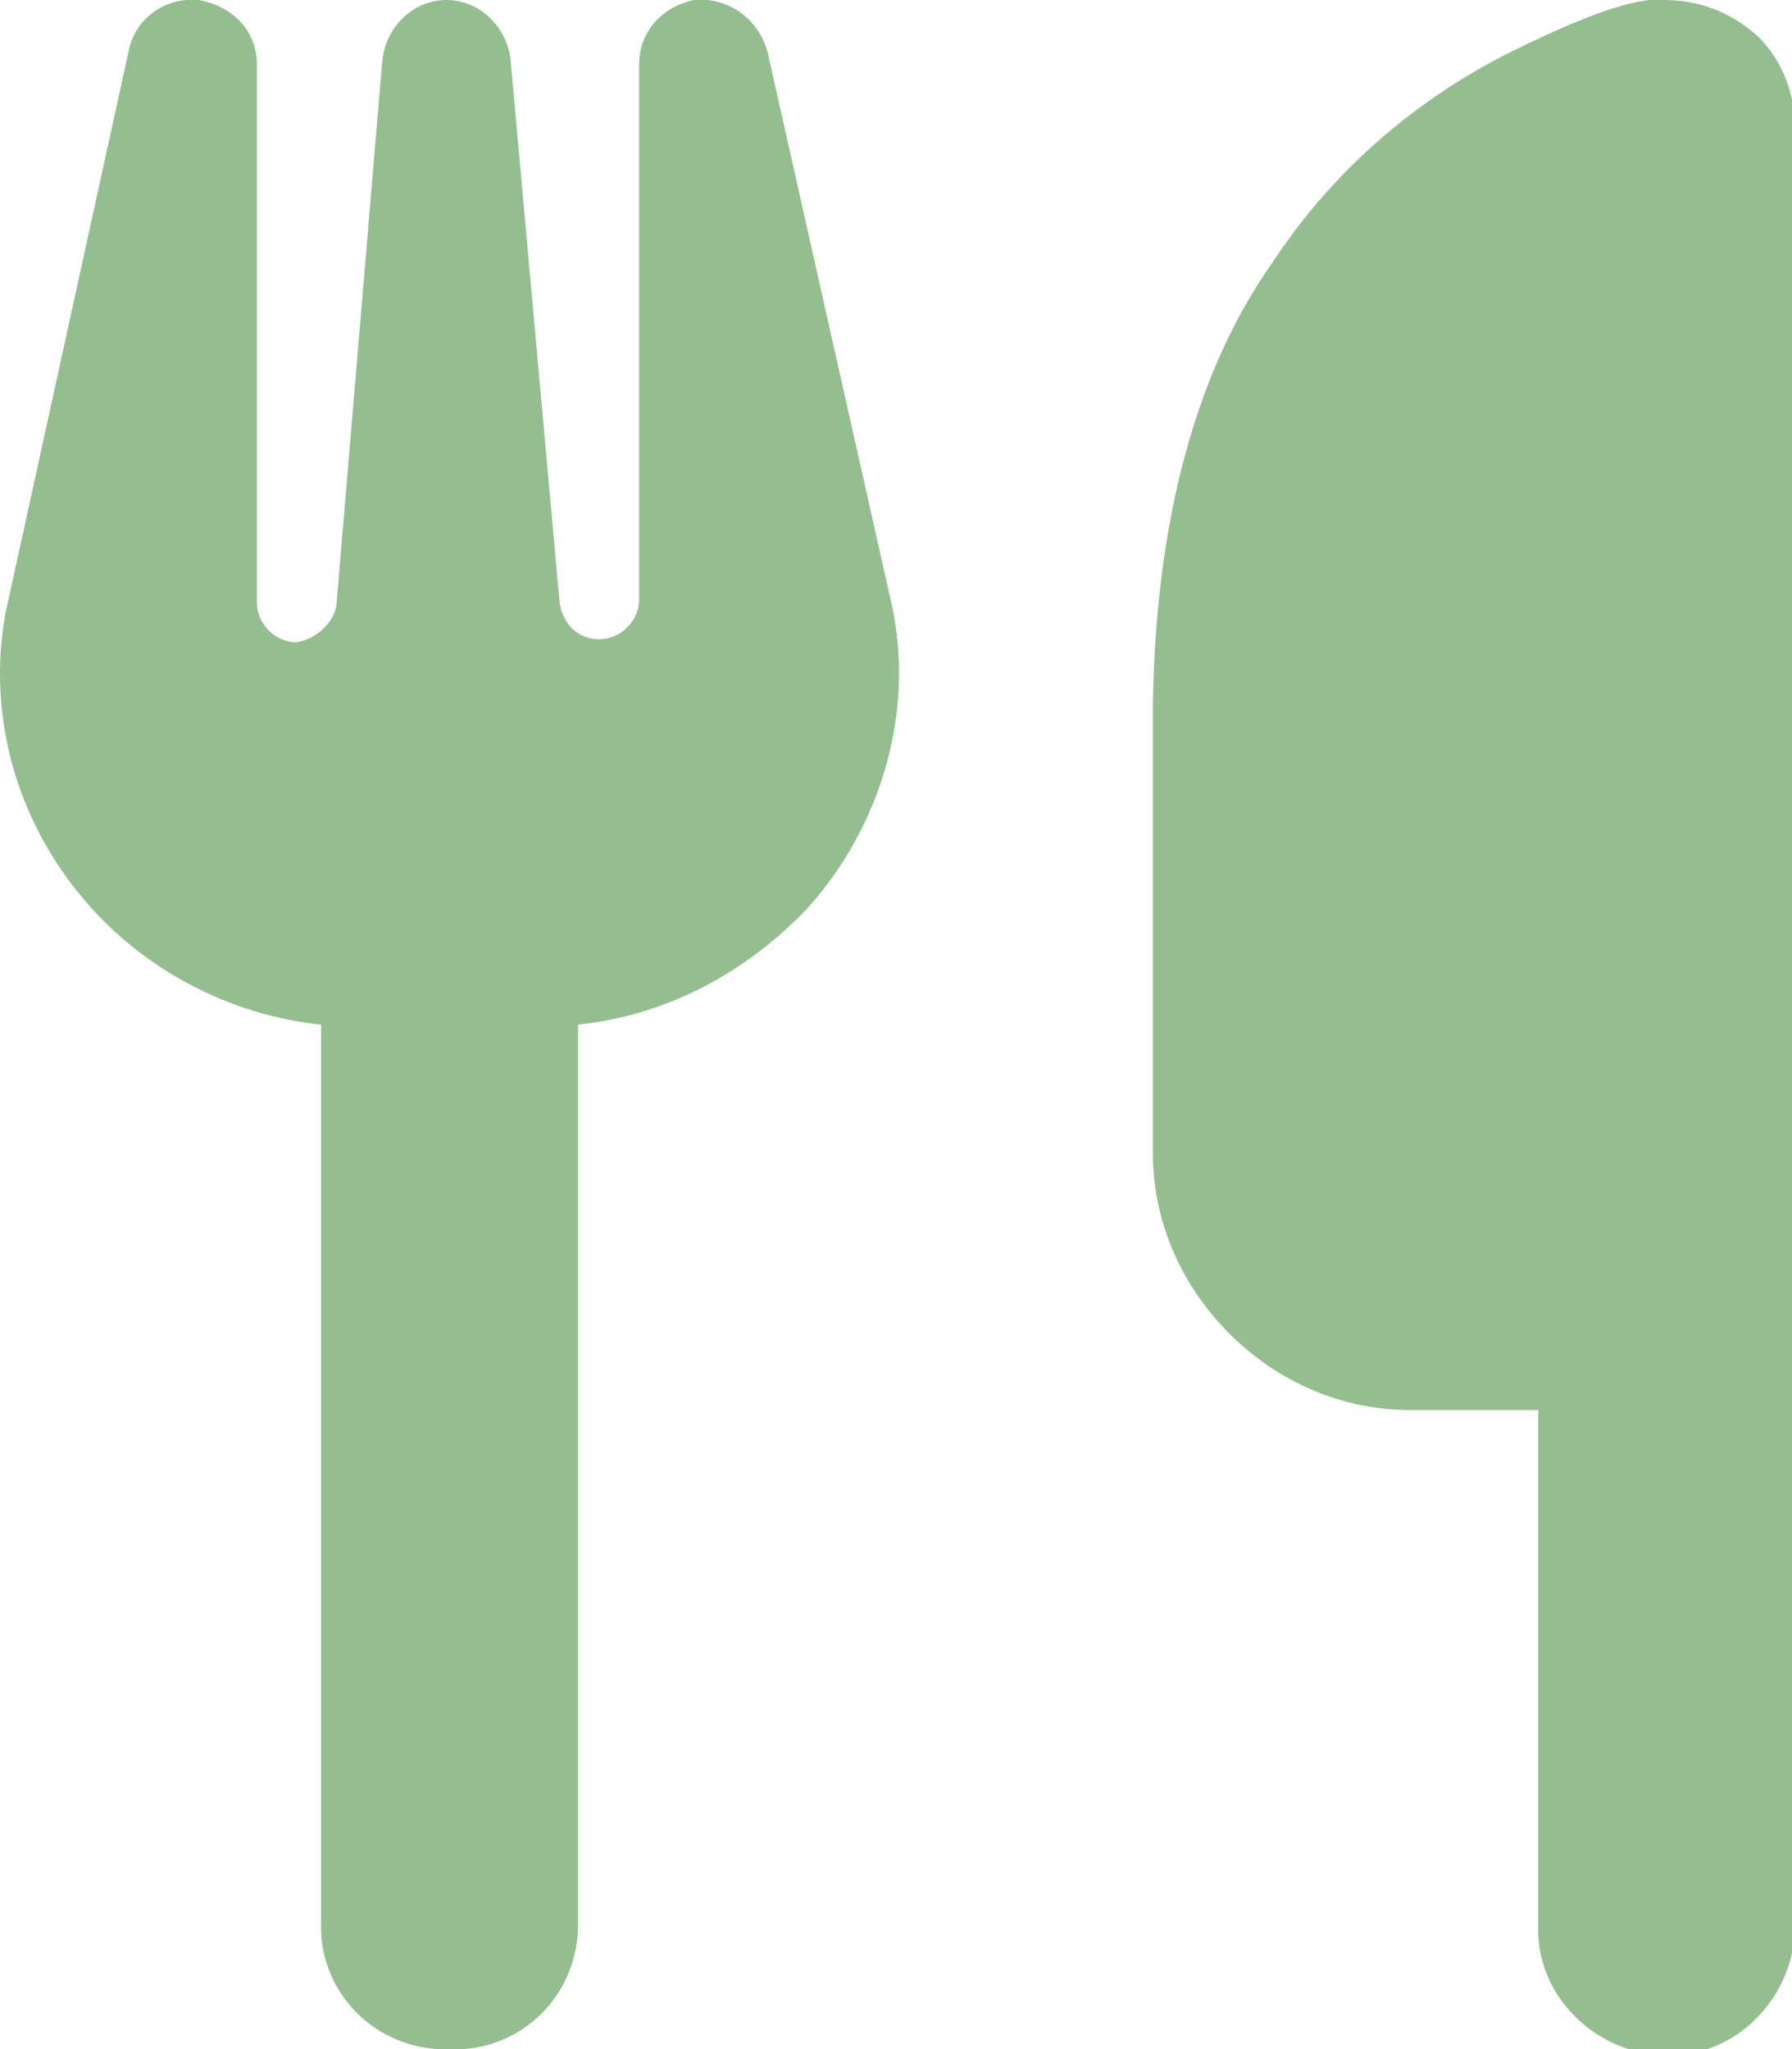
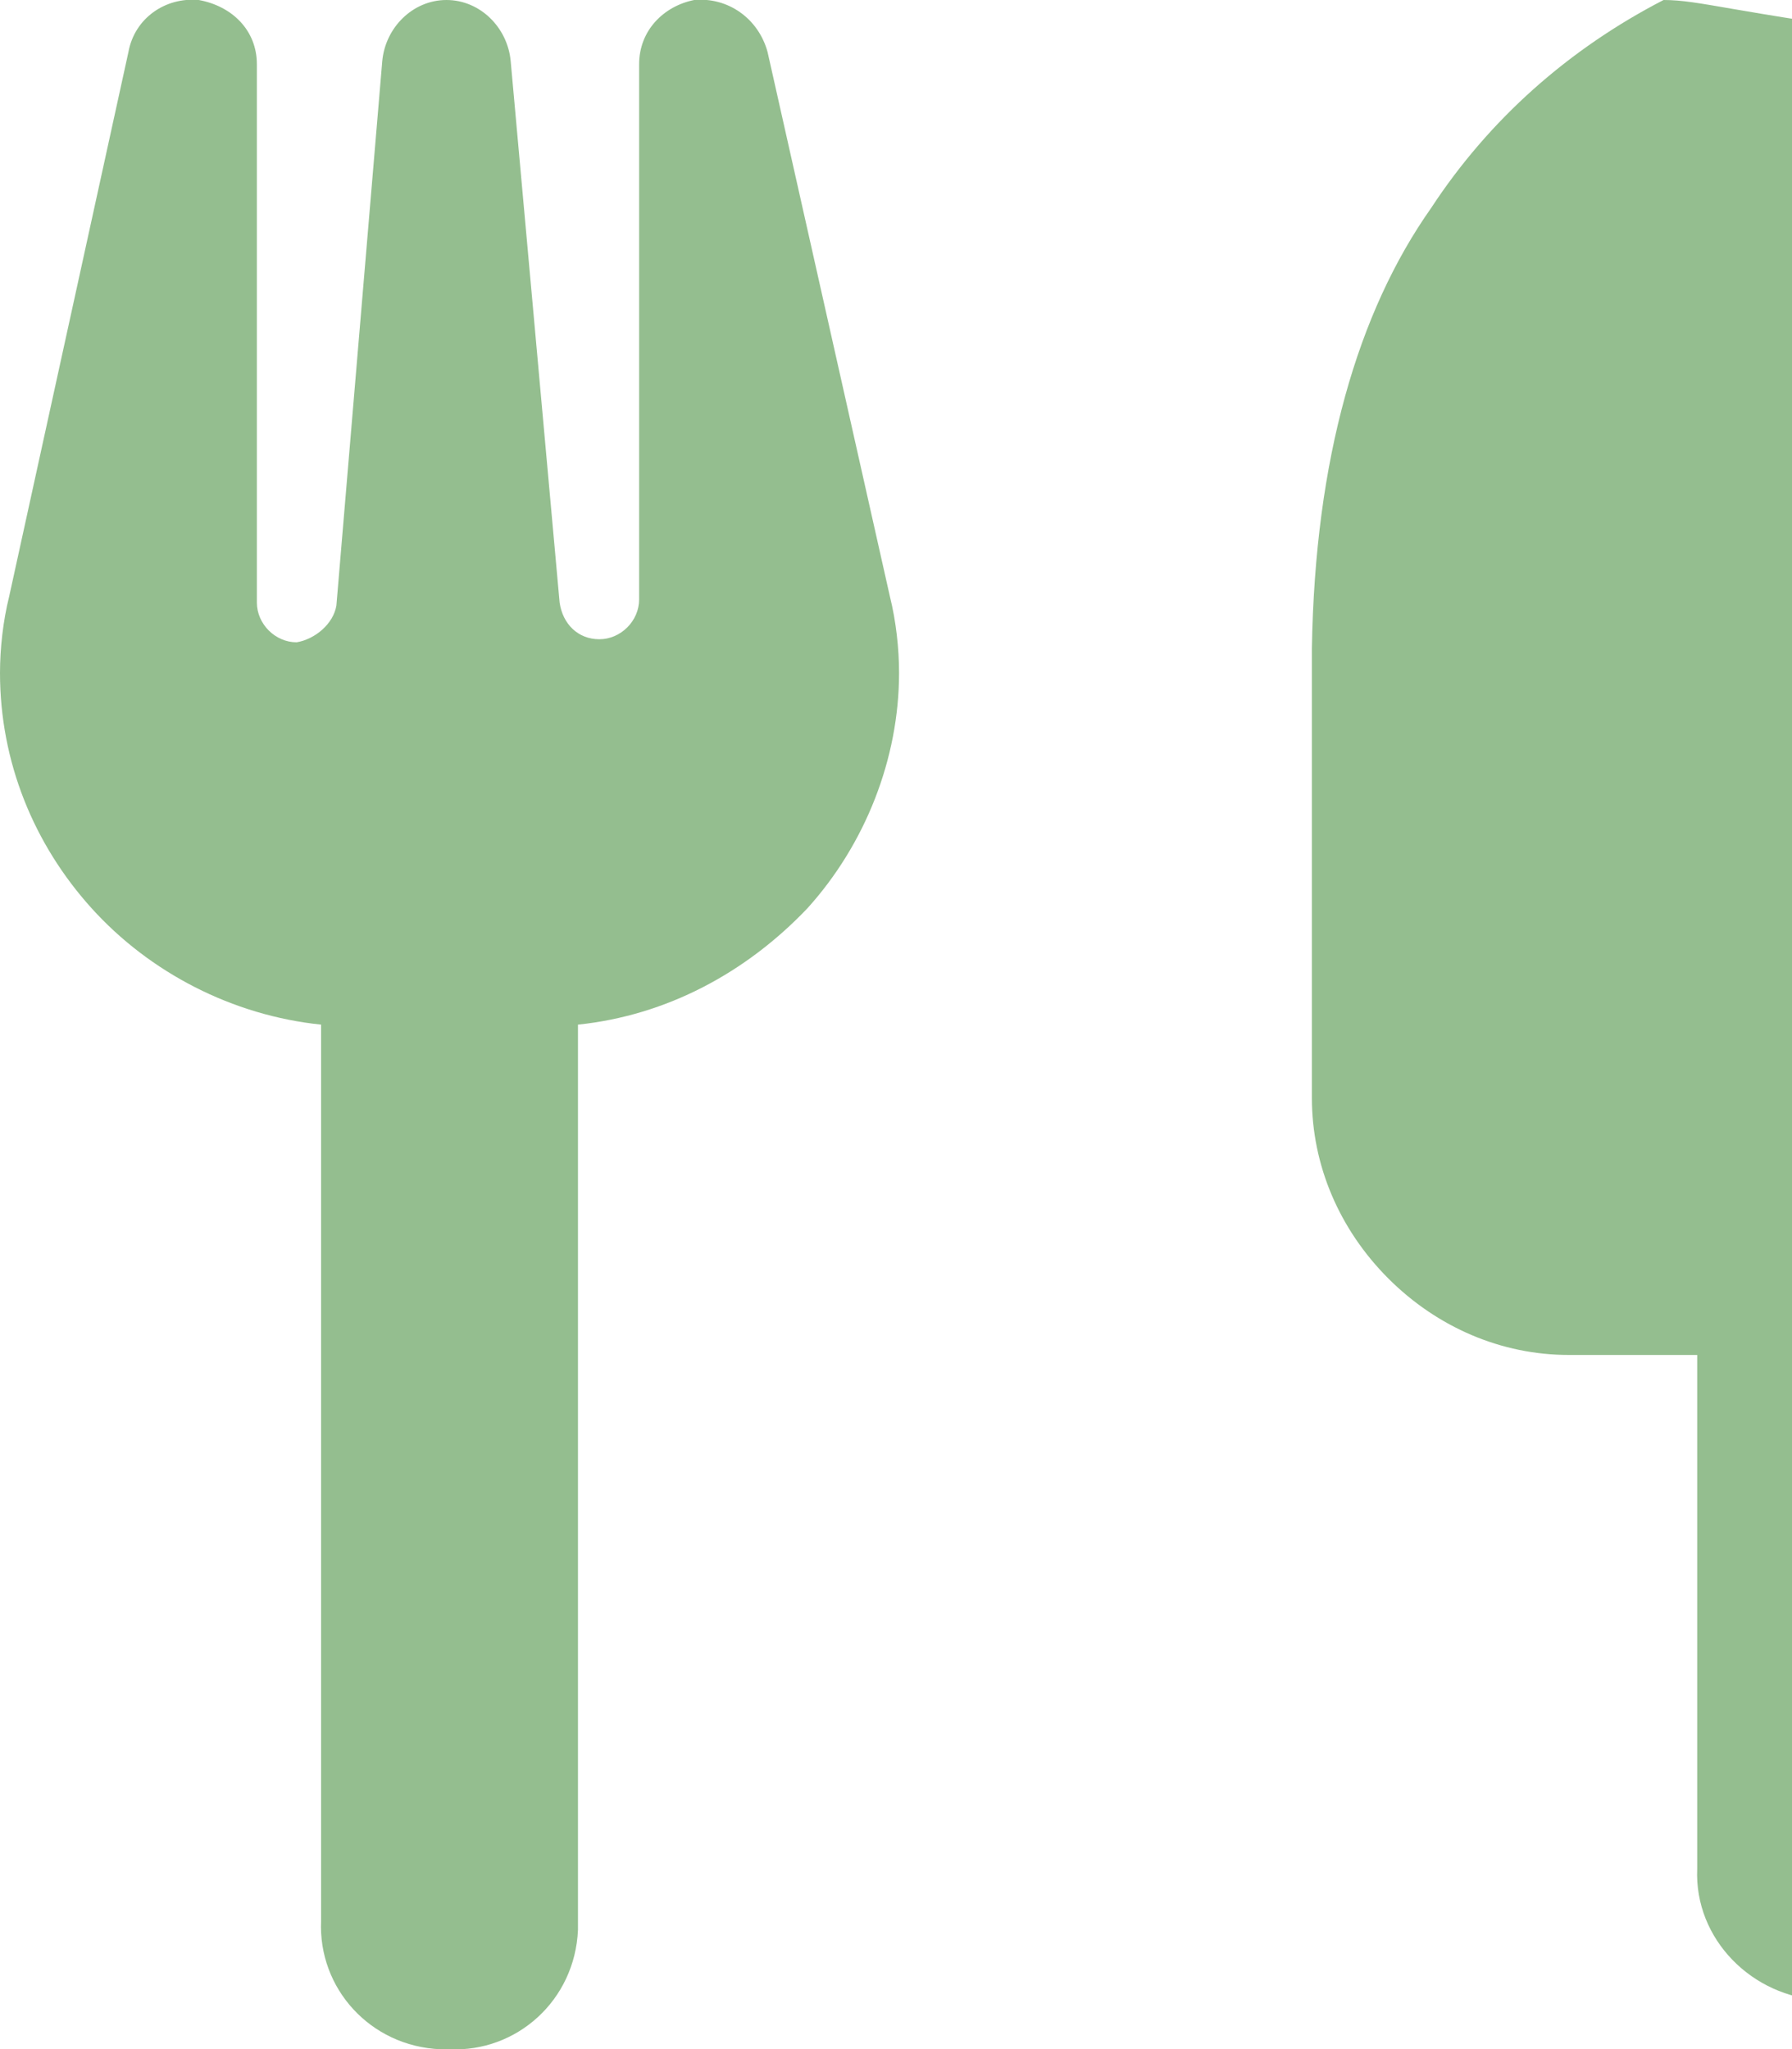
<svg xmlns="http://www.w3.org/2000/svg" version="1.1" id="Ebene_1" x="0px" y="0px" viewBox="0 0 58.6 67" style="enable-background:new 0 0 58.6 67;" xml:space="preserve">
  <style type="text/css">
	.st0{fill:#94BE8F;}
</style>
-   <path id="Pfad_2850" class="st0" d="M54.4,0c-0.9-0.1-2.6,0.5-5.2,1.8c-3.1,1.6-5.7,3.9-7.6,6.8c-2.4,3.4-3.8,8.2-3.9,14.4v14.7  c0,2.2,0.9,4.3,2.5,5.9c1.6,1.6,3.7,2.5,5.9,2.5h4.2v16.8c-0.1,2.3,1.8,4.2,4.1,4.3c2.3,0.1,4.2-1.8,4.3-4.1c0-0.1,0-0.1,0-0.2V4.2  c0-1.1-0.4-2.2-1.2-3C56.6,0.4,55.6,0,54.4,0z M8.4,2.1C8.4,1,7.6,0.2,6.5,0C5.4-0.1,4.4,0.6,4.2,1.7L0.3,19.5C0.1,20.3,0,21.2,0,22  c0,2.9,1.1,5.6,3,7.7c1.9,2.1,4.6,3.5,7.5,3.8v29.3c-0.1,2.2,1.6,4.1,3.9,4.2c0.1,0,0.2,0,0.3,0c2.2,0.1,4.1-1.6,4.2-3.9  c0-0.1,0-0.2,0-0.3V33.5c2.9-0.3,5.5-1.7,7.5-3.8c1.9-2.1,3-4.9,3-7.7c0-0.8-0.1-1.7-0.3-2.5L25.1,1.7c-0.3-1.1-1.3-1.8-2.4-1.7  c-1,0.2-1.8,1-1.8,2.1v17.5c0,0.7-0.6,1.3-1.3,1.3c-0.7,0-1.2-0.5-1.3-1.2L16.7,2c-0.1-1.1-1-2-2.1-2c-1.1,0-2,0.9-2.1,2L11,19.8  c-0.1,0.6-0.7,1.1-1.3,1.2c-0.7,0-1.3-0.6-1.3-1.3V2.1z M14.7,22L14.7,22z" />
+   <path id="Pfad_2850" class="st0" d="M54.4,0c-3.1,1.6-5.7,3.9-7.6,6.8c-2.4,3.4-3.8,8.2-3.9,14.4v14.7  c0,2.2,0.9,4.3,2.5,5.9c1.6,1.6,3.7,2.5,5.9,2.5h4.2v16.8c-0.1,2.3,1.8,4.2,4.1,4.3c2.3,0.1,4.2-1.8,4.3-4.1c0-0.1,0-0.1,0-0.2V4.2  c0-1.1-0.4-2.2-1.2-3C56.6,0.4,55.6,0,54.4,0z M8.4,2.1C8.4,1,7.6,0.2,6.5,0C5.4-0.1,4.4,0.6,4.2,1.7L0.3,19.5C0.1,20.3,0,21.2,0,22  c0,2.9,1.1,5.6,3,7.7c1.9,2.1,4.6,3.5,7.5,3.8v29.3c-0.1,2.2,1.6,4.1,3.9,4.2c0.1,0,0.2,0,0.3,0c2.2,0.1,4.1-1.6,4.2-3.9  c0-0.1,0-0.2,0-0.3V33.5c2.9-0.3,5.5-1.7,7.5-3.8c1.9-2.1,3-4.9,3-7.7c0-0.8-0.1-1.7-0.3-2.5L25.1,1.7c-0.3-1.1-1.3-1.8-2.4-1.7  c-1,0.2-1.8,1-1.8,2.1v17.5c0,0.7-0.6,1.3-1.3,1.3c-0.7,0-1.2-0.5-1.3-1.2L16.7,2c-0.1-1.1-1-2-2.1-2c-1.1,0-2,0.9-2.1,2L11,19.8  c-0.1,0.6-0.7,1.1-1.3,1.2c-0.7,0-1.3-0.6-1.3-1.3V2.1z M14.7,22L14.7,22z" />
</svg>